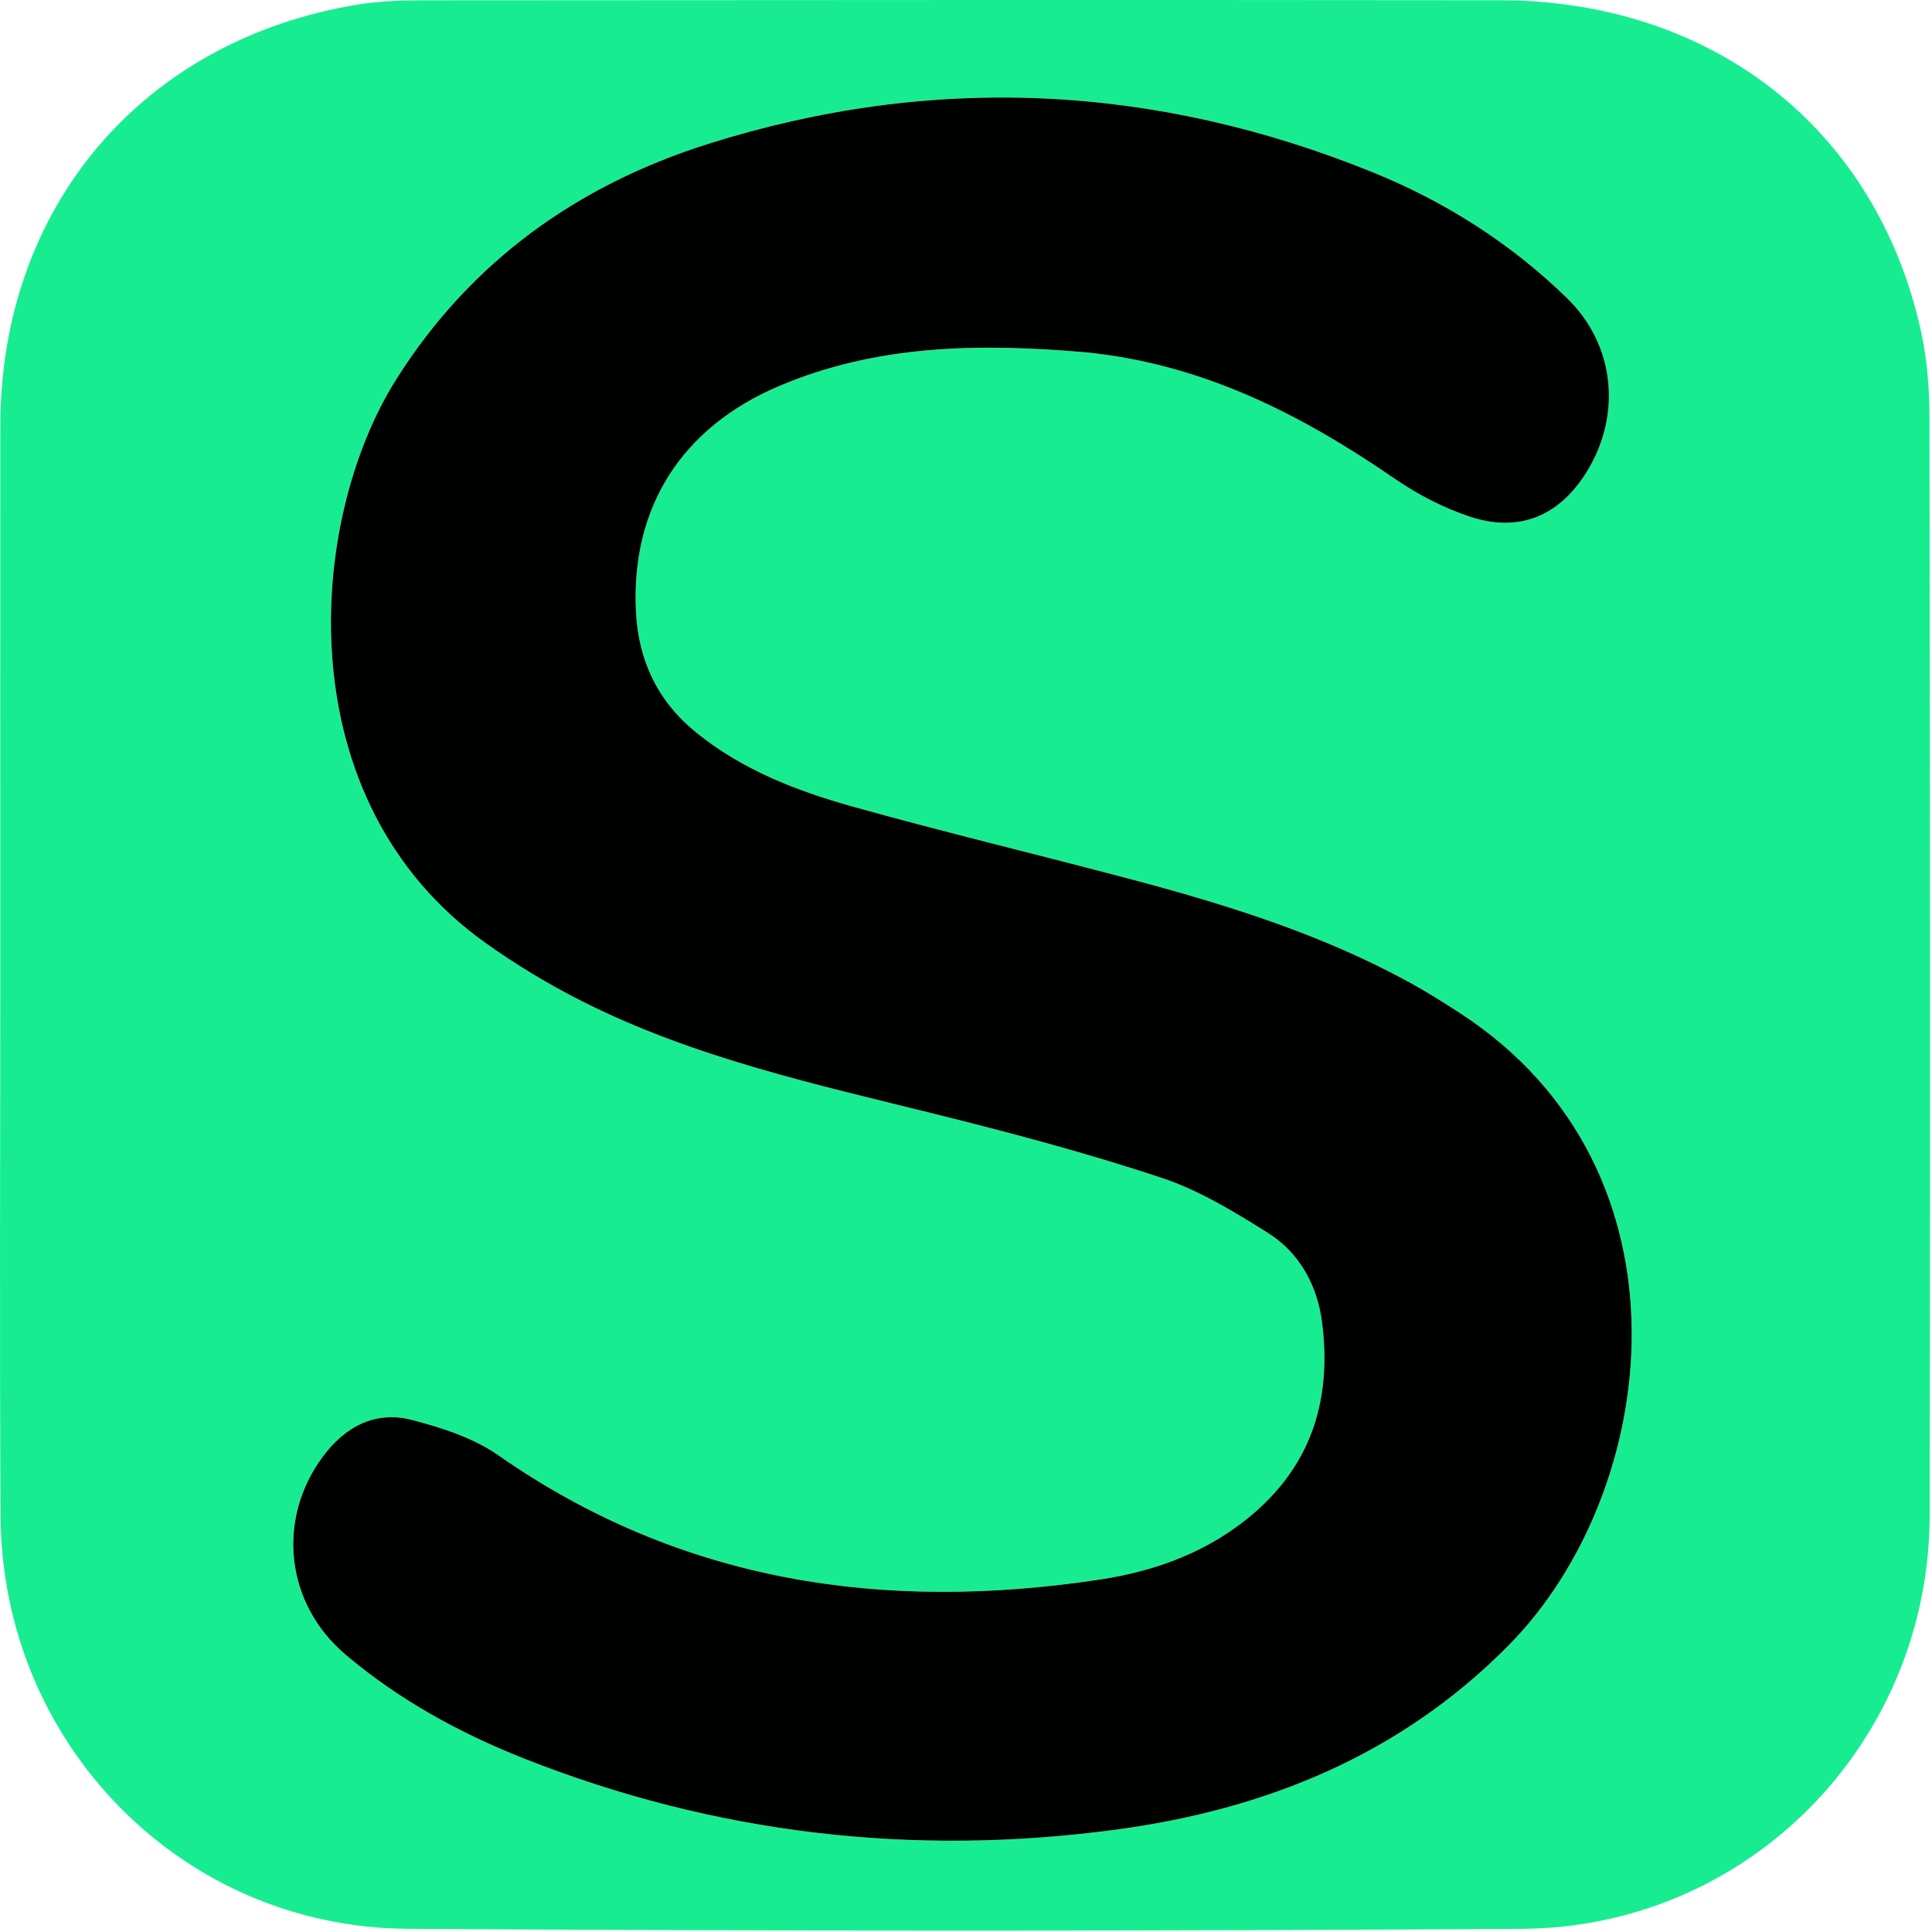
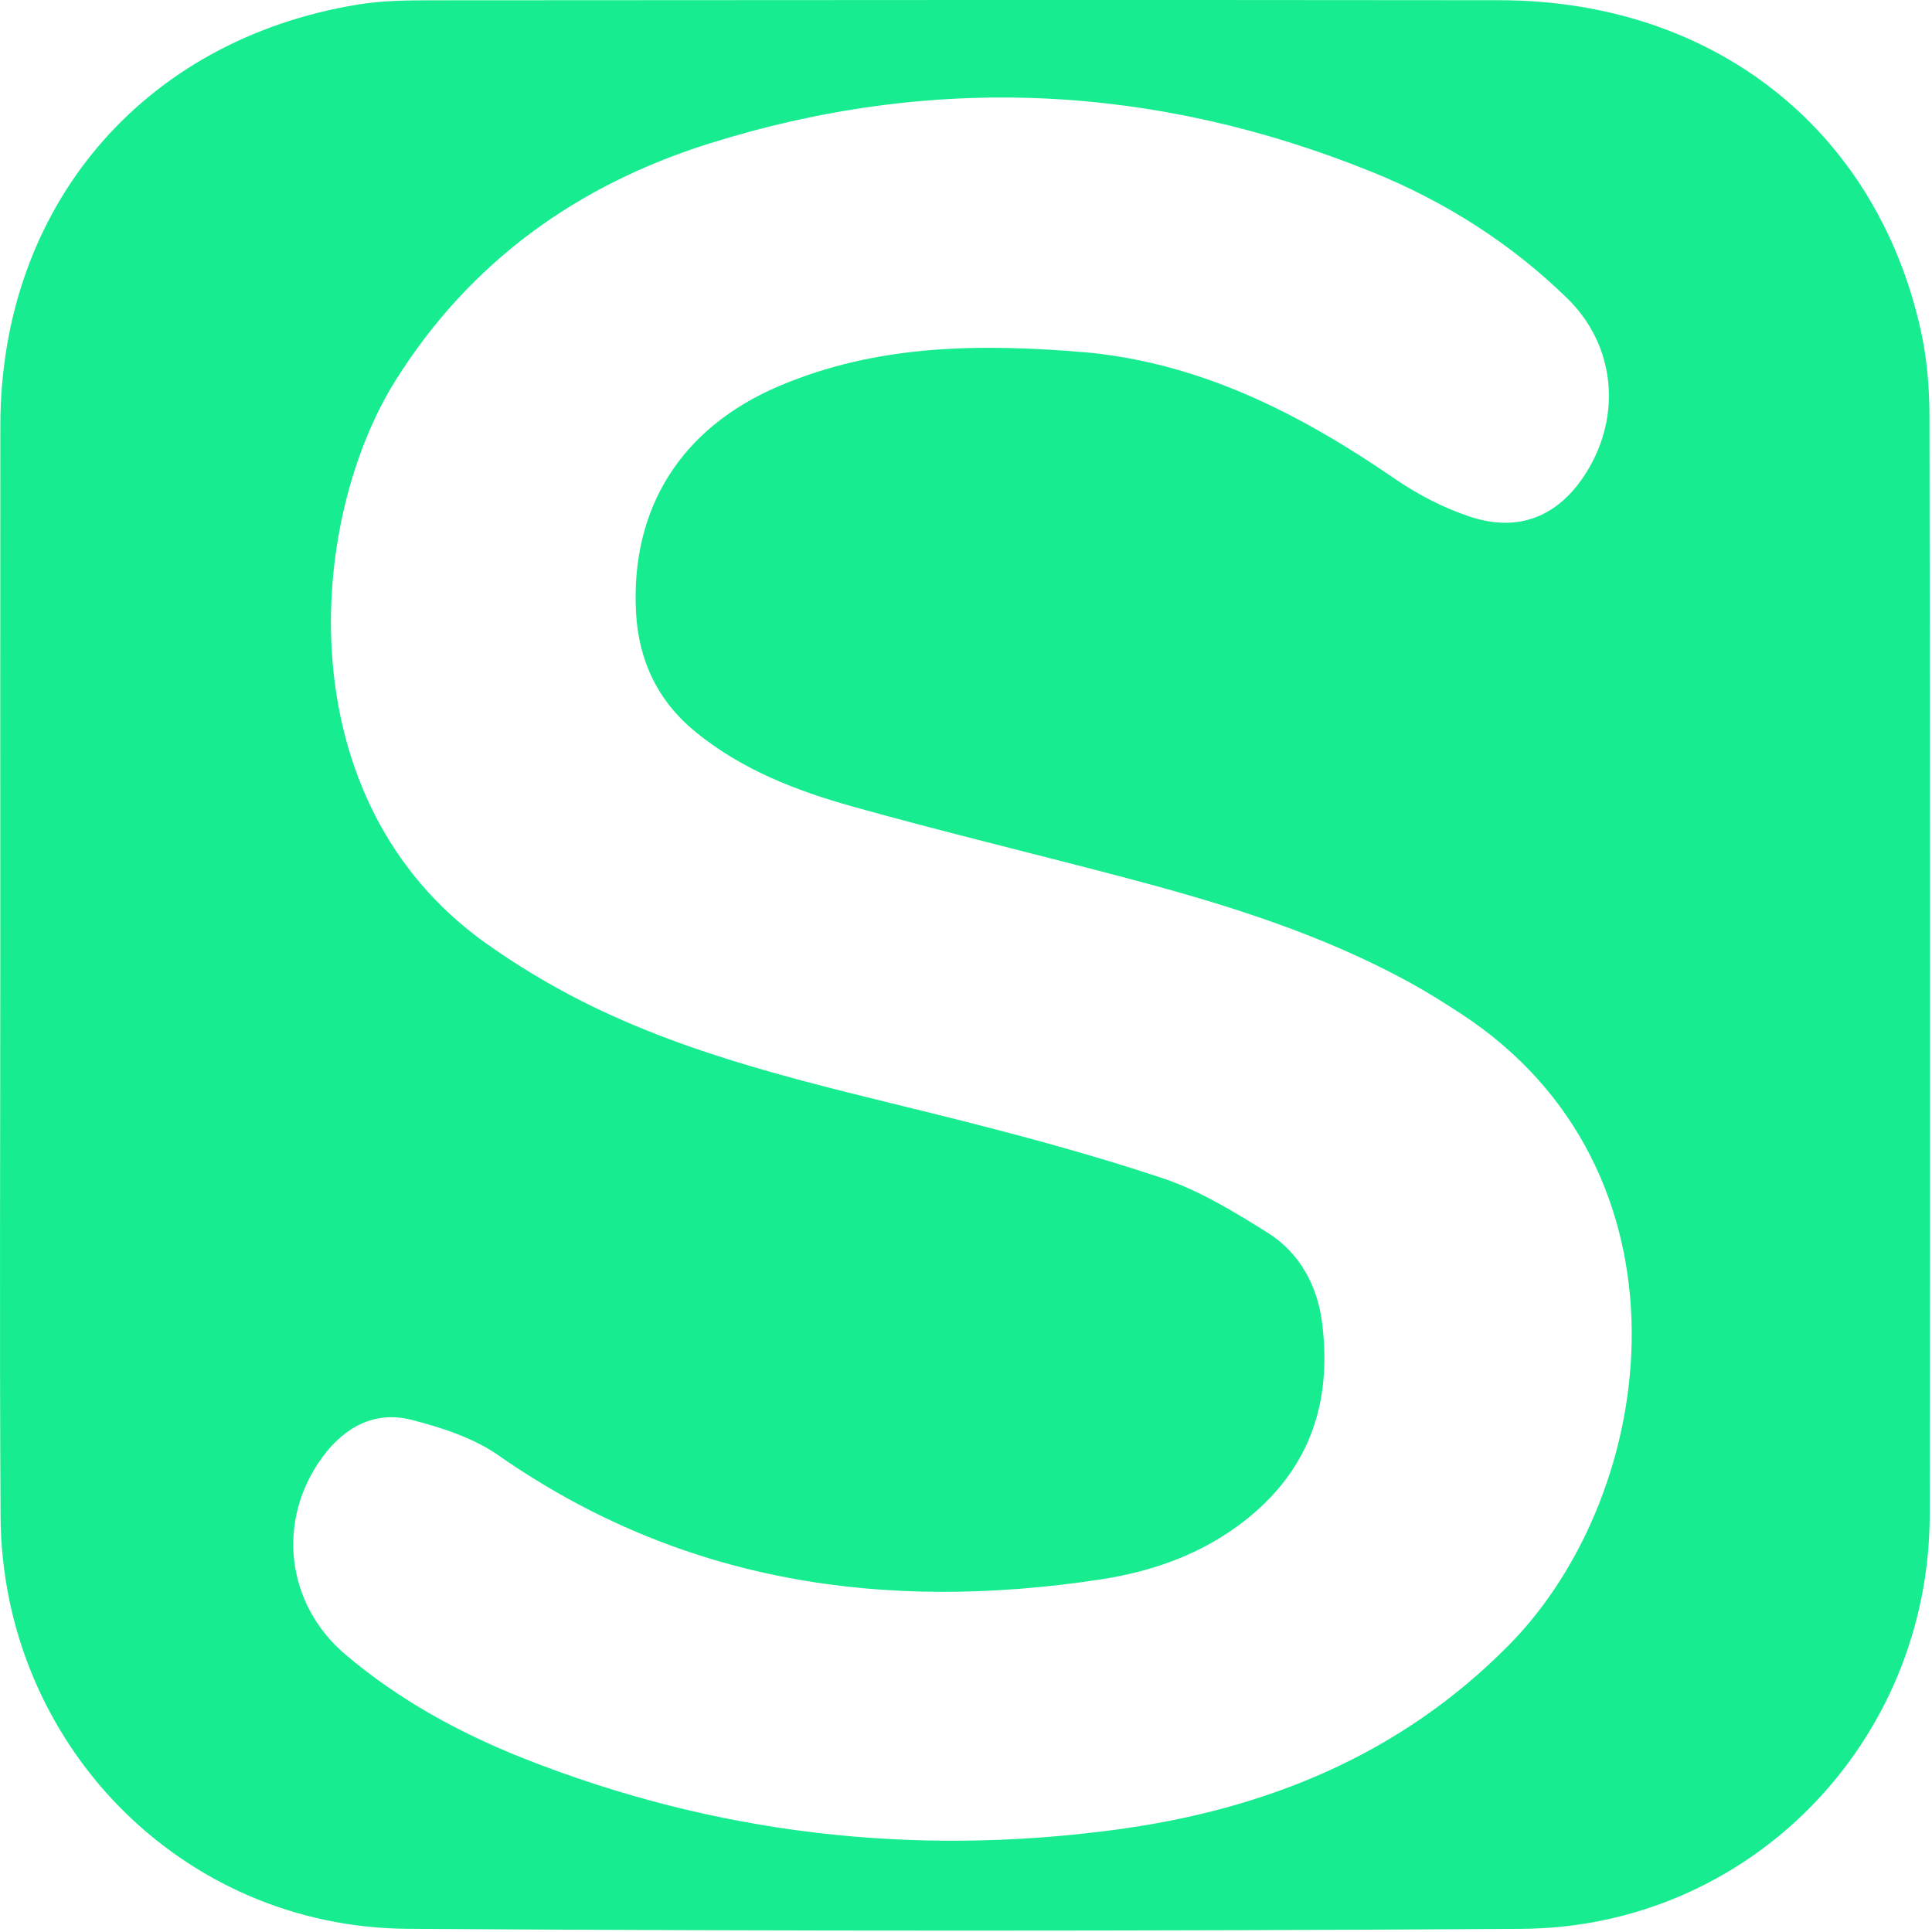
<svg xmlns="http://www.w3.org/2000/svg" width="377" height="377" viewBox="0 0 377 377" fill="none">
  <path d="M0.059 186.445C0.06 151.622 0.03 117.299 0.068 82.977C0.116 40.407 27.743 7.808 69.756 0.899C74.491 0.121 79.382 0.06 84.2 0.057C153.679 0.006 223.157 -0.034 292.635 0.043C334.127 0.088 366.001 25.022 374.783 64.336C376.005 69.808 376.496 75.551 376.505 81.17C376.616 152.648 376.651 224.126 376.551 295.603C376.489 339.978 341.368 376.098 296.945 376.382C224.471 376.846 151.989 376.852 79.515 376.375C35.362 376.084 0.377 340.163 0.112 295.91C-0.106 259.589 0.062 223.266 0.059 186.445ZM212.384 68.798C234.814 71.033 254.026 80.955 272.254 93.478C276.724 96.549 281.748 99.145 286.887 100.838C296.48 103.999 304.282 100.667 309.588 92.131C316.507 81.001 315.169 67.325 305.811 58.2C294.83 47.493 282 39.342 267.849 33.606C225.358 16.382 181.934 14.274 138.239 28.058C112.773 36.092 91.869 50.929 77.294 74.058C59.853 101.733 55.814 156.295 94.795 184.047C100.74 188.28 107.068 192.096 113.582 195.385C135.499 206.452 159.328 211.623 182.943 217.504C197.64 221.164 212.318 225.071 226.68 229.843C233.984 232.27 240.825 236.45 247.41 240.581C253.63 244.483 257.073 250.93 257.979 258.058C259.801 272.394 256.324 285.074 244.961 295.018C236.199 302.687 225.694 306.549 214.639 308.222C172.627 314.583 132.997 308.914 97.266 283.989C92.377 280.578 86.221 278.587 80.359 277.072C73.205 275.223 67.302 278.408 62.98 284.25C53.88 296.549 55.733 312.967 67.407 322.861C77.806 331.676 89.637 338.157 102.251 343.15C139.469 357.88 178.061 362.333 217.609 357.05C246.846 353.144 273.209 342.53 294.437 321.012C324.094 290.949 331.839 228.265 284.977 197.743C281.769 195.653 278.52 193.606 275.166 191.764C258.09 182.385 239.655 176.609 220.947 171.638C202.755 166.804 184.435 162.437 166.311 157.366C155.394 154.311 144.805 150.209 135.803 142.891C128.345 136.829 124.603 128.903 124.109 119.487C123.032 98.988 133.077 83.393 152.003 75.345C171.193 67.185 191.213 66.979 212.384 68.798Z" fill="#17ED90" />
-   <path d="M211.93 68.754C191.213 66.979 171.193 67.185 152.003 75.345C133.077 83.393 123.032 98.988 124.109 119.487C124.603 128.903 128.345 136.829 135.803 142.891C144.805 150.209 155.394 154.311 166.311 157.366C184.435 162.437 202.755 166.804 220.947 171.638C239.655 176.609 258.09 182.385 275.166 191.764C278.52 193.606 281.769 195.653 284.977 197.743C331.839 228.265 324.094 290.949 294.437 321.012C273.209 342.53 246.846 353.144 217.609 357.05C178.061 362.333 139.469 357.88 102.251 343.15C89.637 338.157 77.806 331.676 67.407 322.861C55.733 312.967 53.88 296.549 62.98 284.25C67.302 278.408 73.205 275.223 80.359 277.072C86.221 278.587 92.377 280.578 97.266 283.989C132.997 308.914 172.627 314.583 214.639 308.222C225.694 306.549 236.199 302.687 244.961 295.018C256.324 285.074 259.801 272.394 257.979 258.058C257.073 250.93 253.63 244.483 247.41 240.581C240.825 236.45 233.984 232.27 226.68 229.843C212.318 225.071 197.64 221.164 182.943 217.504C159.328 211.623 135.499 206.452 113.582 195.385C107.068 192.096 100.74 188.28 94.795 184.047C55.814 156.295 59.853 101.733 77.294 74.058C91.869 50.929 112.773 36.092 138.239 28.058C181.934 14.274 225.358 16.382 267.849 33.606C282 39.342 294.83 47.493 305.811 58.2C315.169 67.325 316.507 81.001 309.588 92.131C304.282 100.667 296.48 103.999 286.887 100.838C281.748 99.145 276.724 96.549 272.254 93.478C254.026 80.955 234.814 71.033 211.93 68.754Z" fill="#000202" />
</svg>